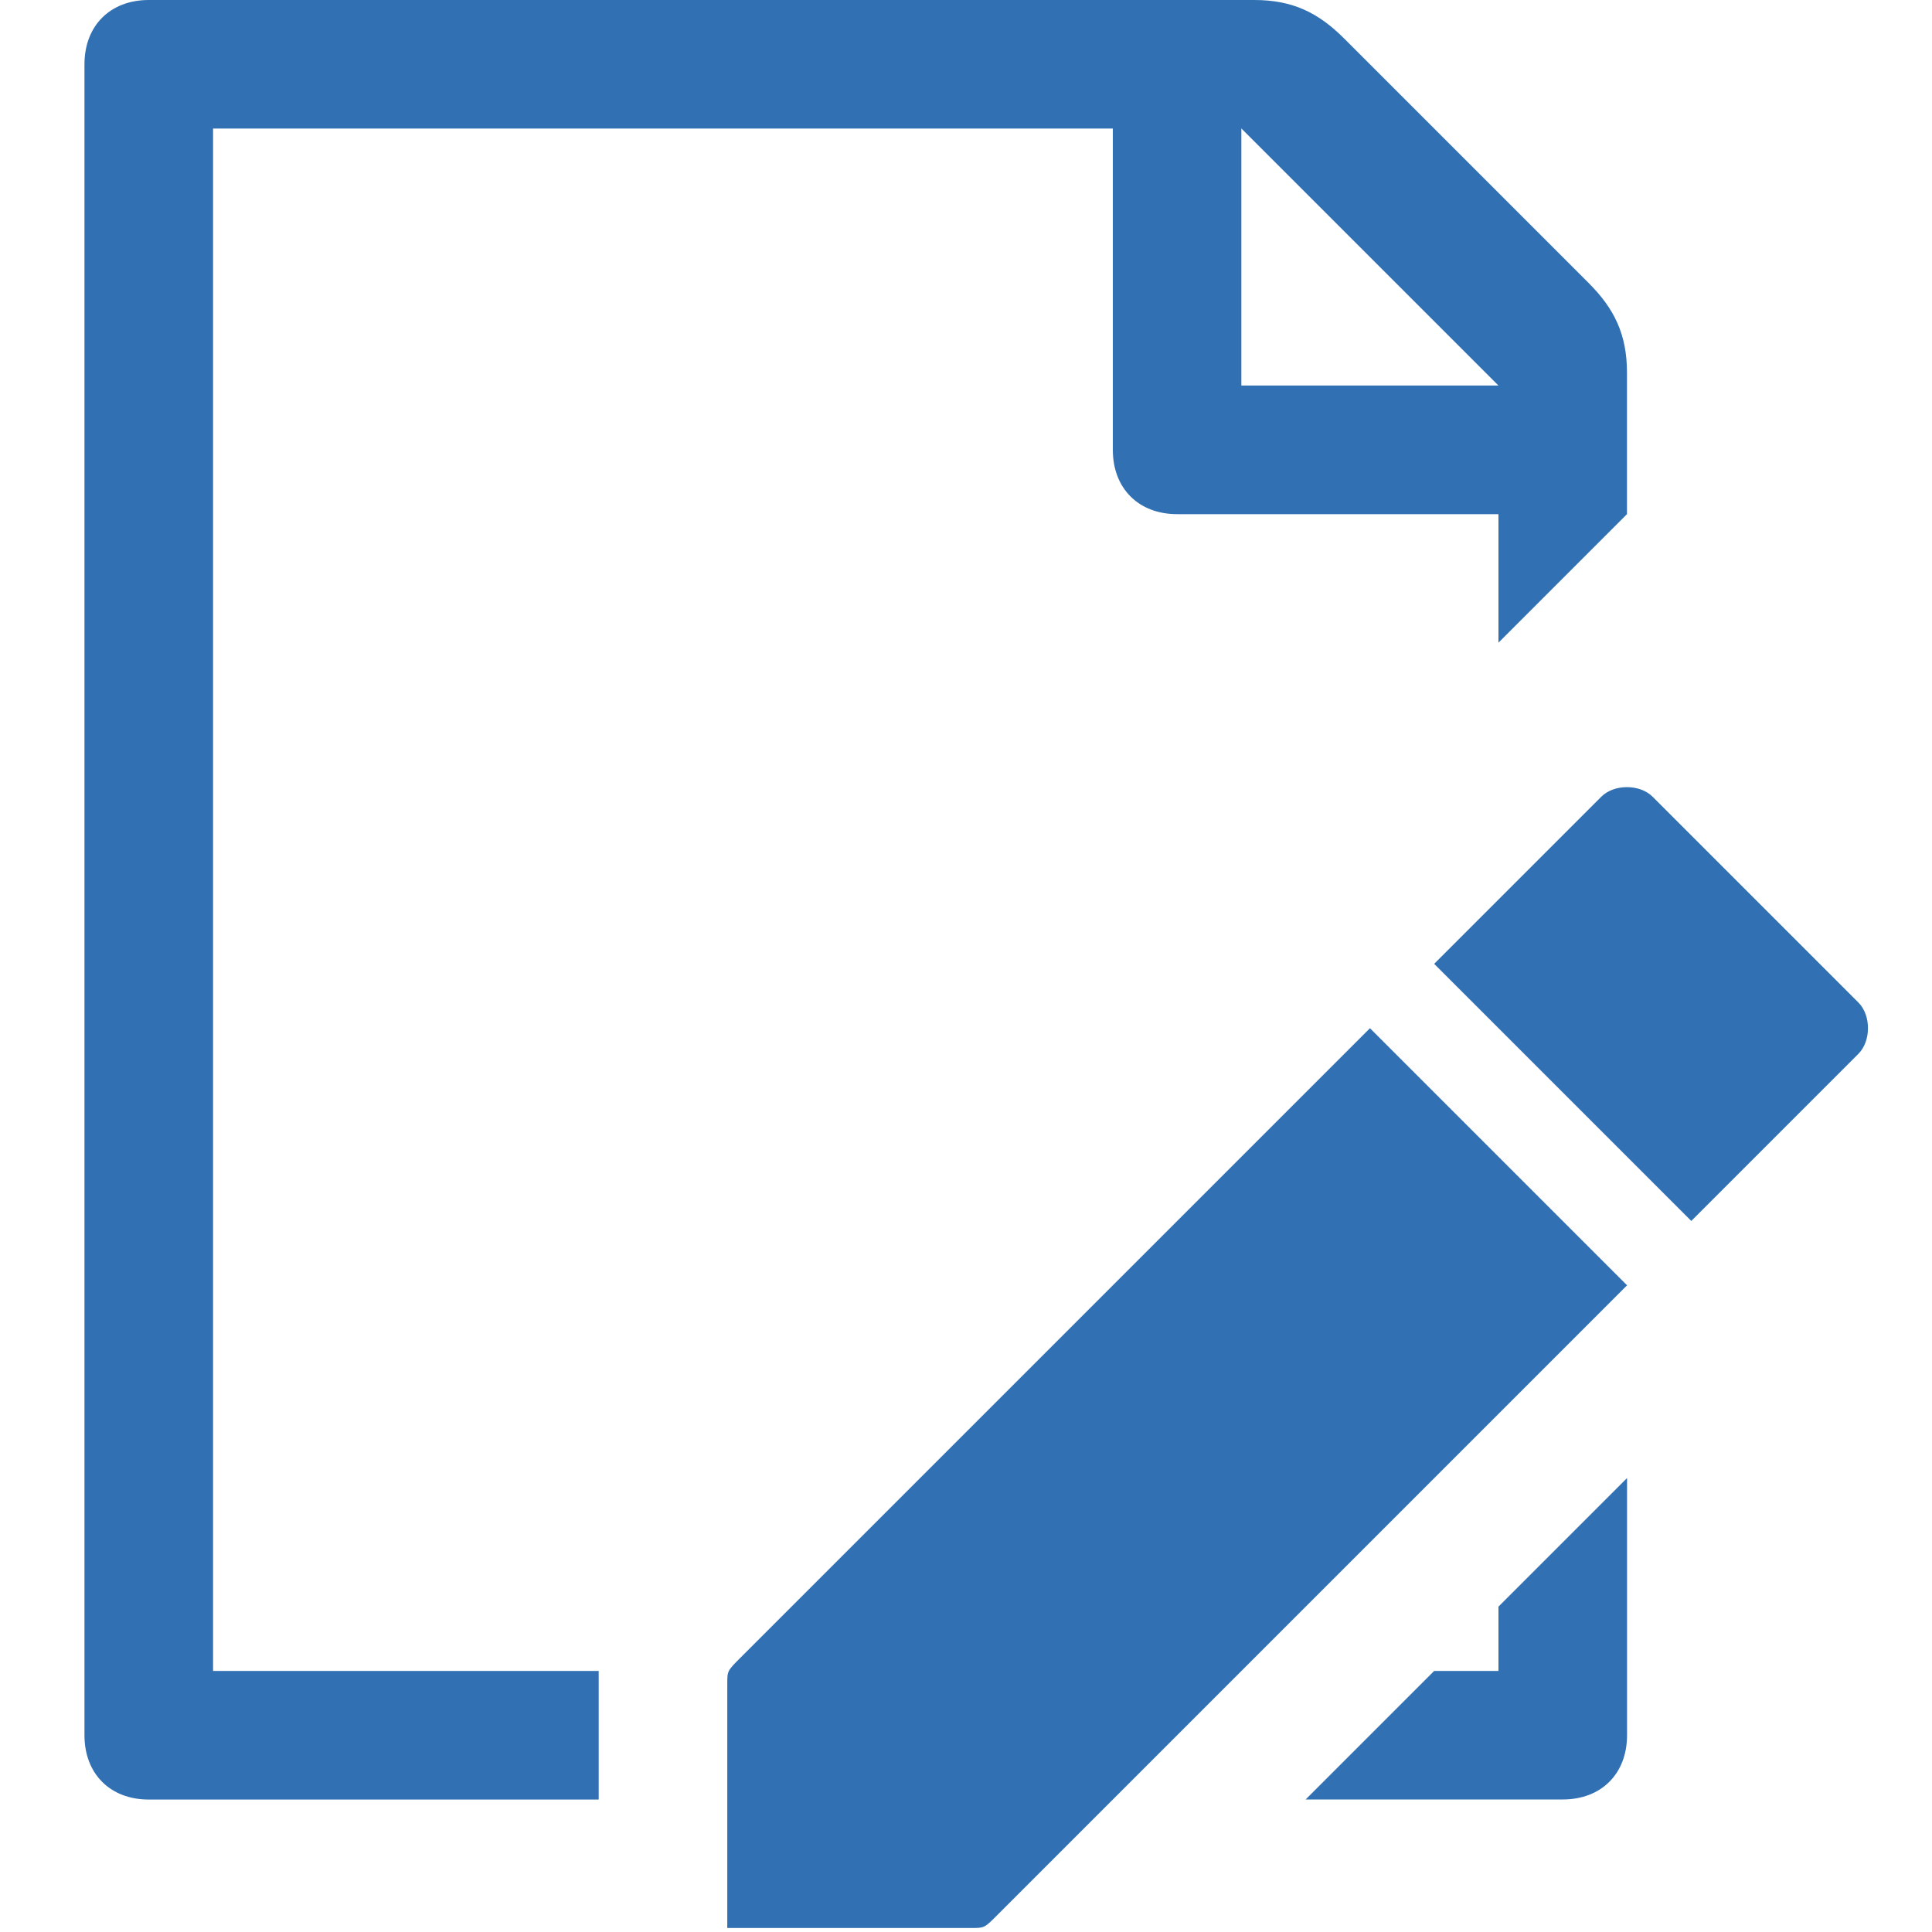
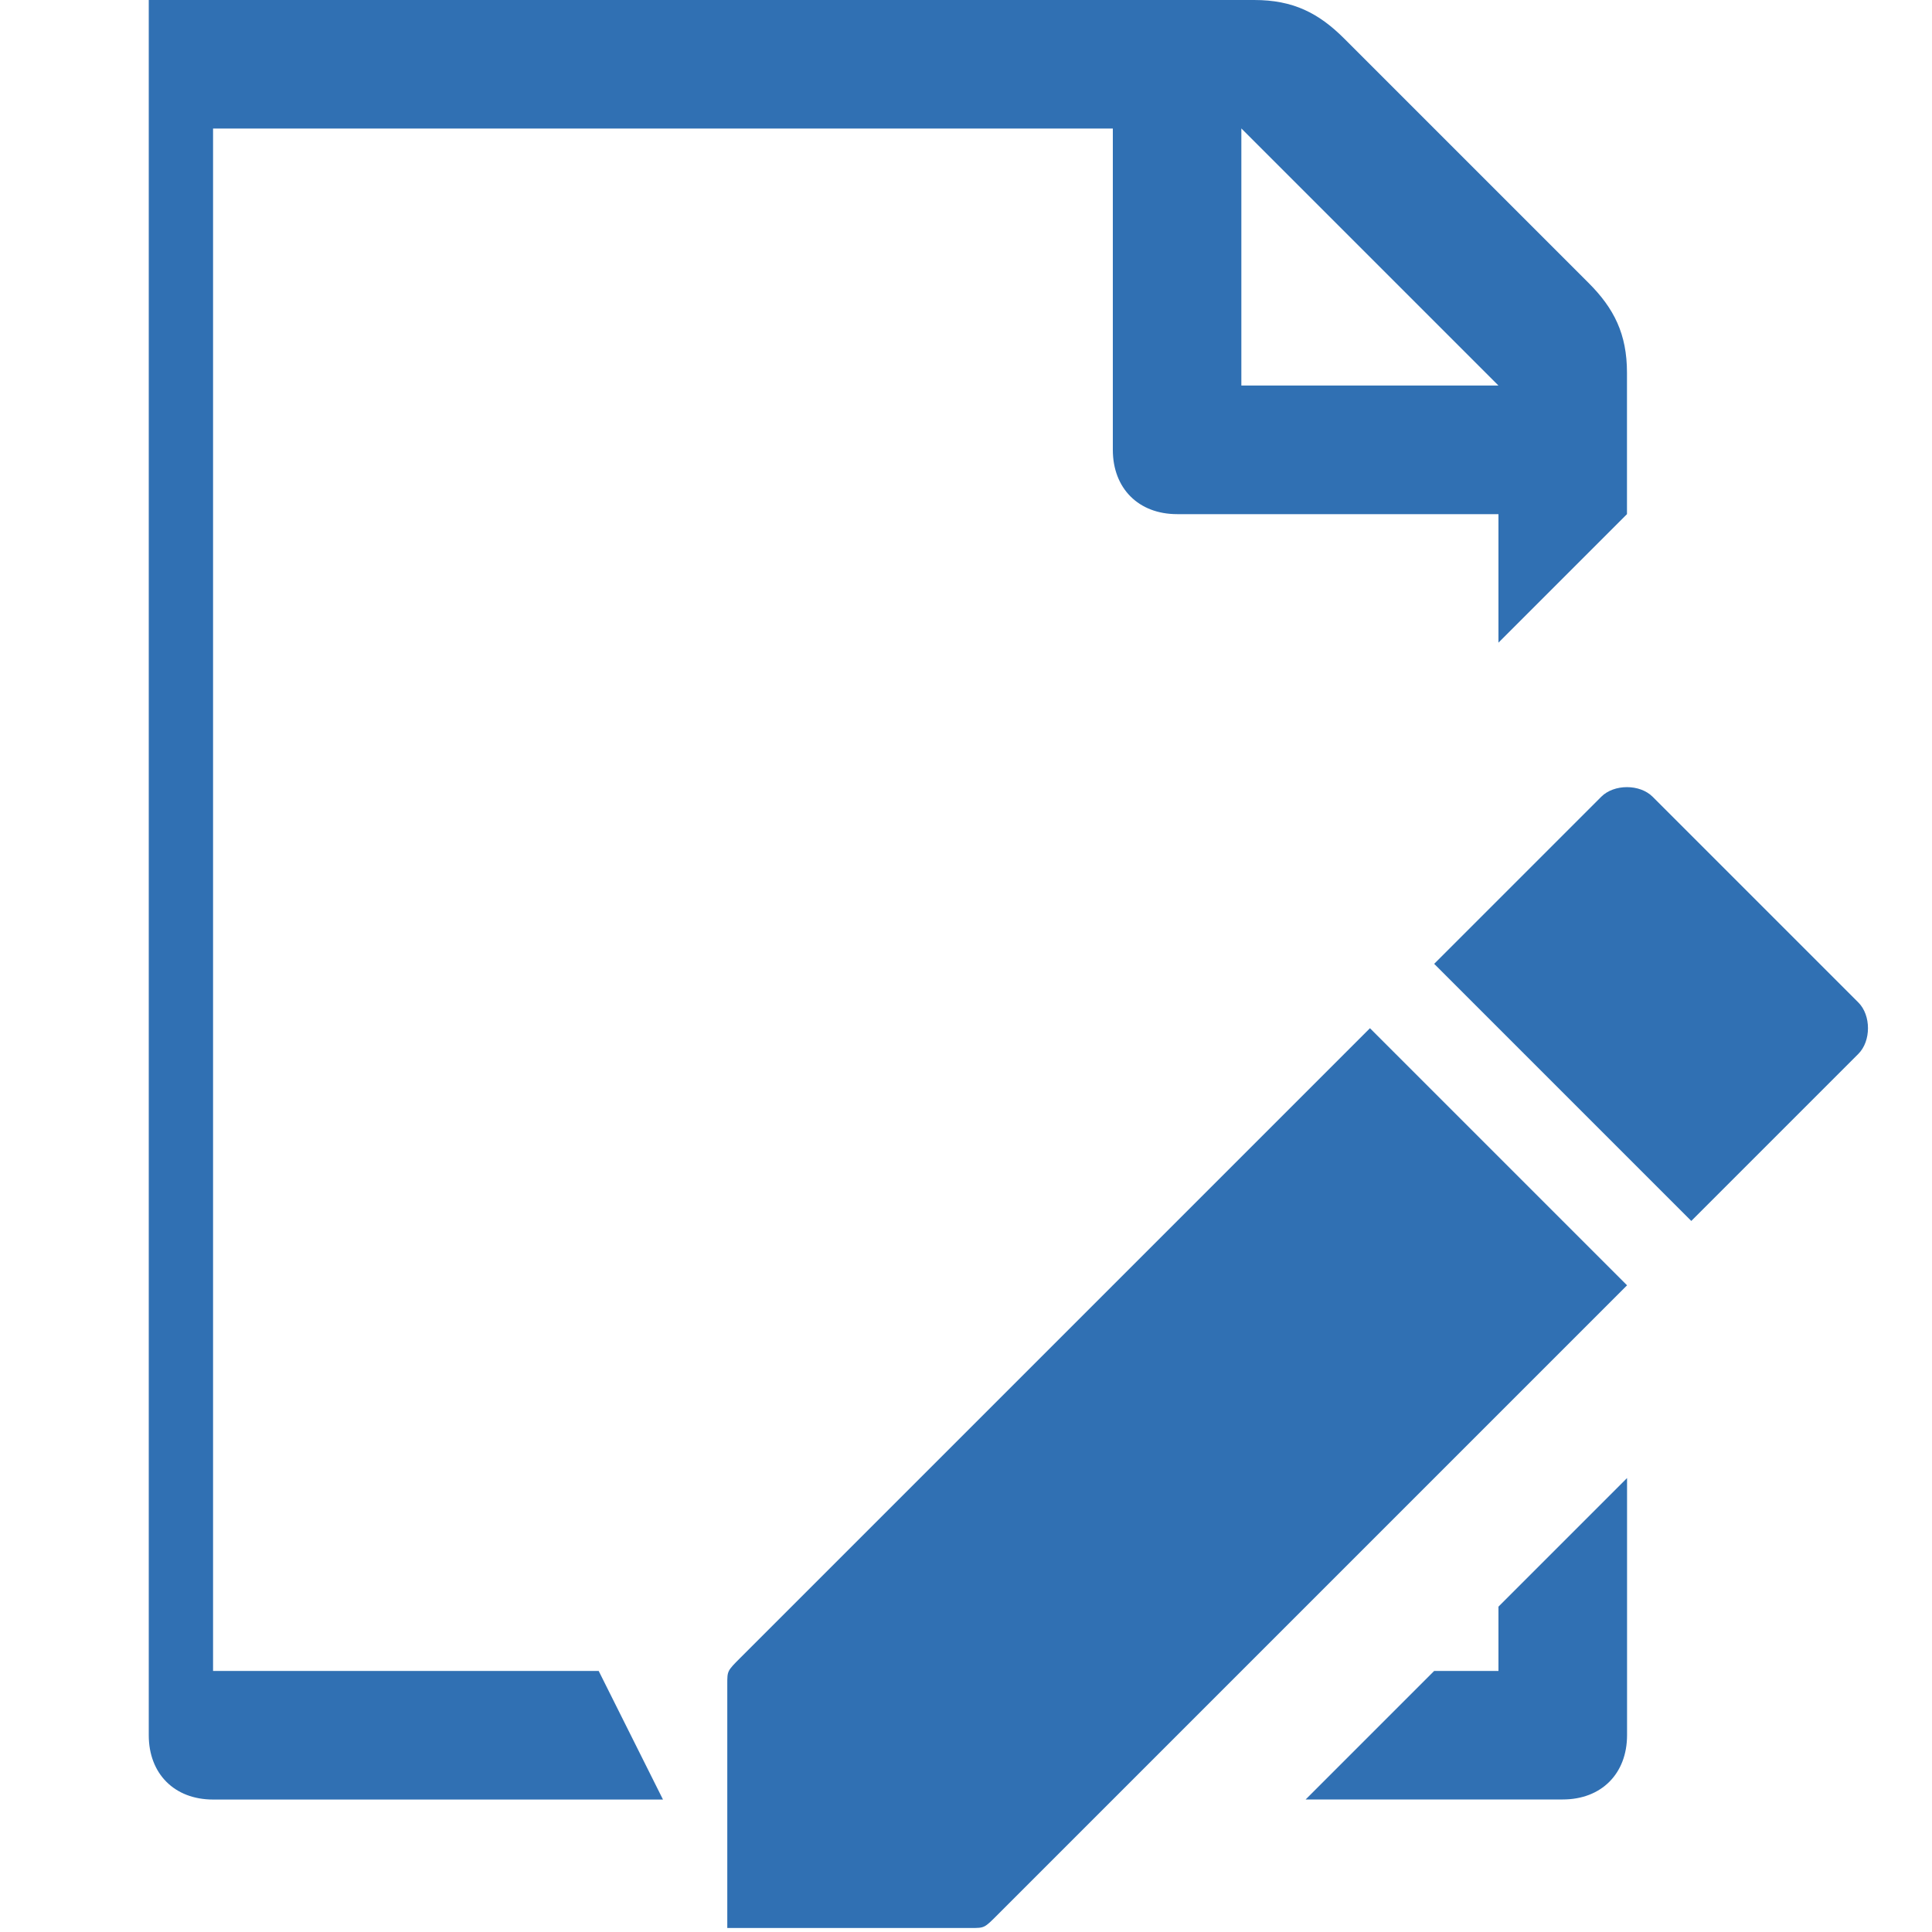
<svg xmlns="http://www.w3.org/2000/svg" xmlns:ns1="http://www.inkscape.org/namespaces/inkscape" xmlns:ns2="http://sodipodi.sourceforge.net/DTD/sodipodi-0.dtd" width="25mm" height="25mm" viewBox="0 0 25 25" version="1.1" id="svg5355" ns1:version="1.0.1 (3bc2e813f5, 2020-09-07)" ns2:docname="actions-file-edit_20x20.svg">
  <defs id="defs5349" />
  <g ns1:label="Ebene 1" ns1:groupmode="layer" id="layer1" transform="translate(-53.19,-74.416)">
-     <path d="M 60.937,96.038 H 55.947 V 76.079 h 11.643 v 4.158 c 0,0.499 0.333,0.832 0.832,0.832 h 4.158 v 1.663 l 1.663,-1.663 v -1.83 c 0,-0.499 -0.166,-0.832 -0.499,-1.164 l -3.16,-3.16 c -0.333,-0.333 -0.665,-0.499 -1.164,-0.499 H 55.115 c -0.499,0 -0.832,0.333 -0.832,0.832 V 96.87 c 0,0.499 0.333,0.832 0.832,0.832 h 5.822 z m 8.316,-19.96 3.327,3.327 h -3.327 z m 3.327,19.128 v 0.832 h -0.832 l -1.663,1.663 h 3.327 c 0.499,0 0.832,-0.333 0.832,-0.832 v -3.327 z m 1.996,-10.479 2.661,2.661 c 0.166,0.166 0.166,0.499 0,0.665 l -2.162,2.162 -3.327,-3.327 2.162,-2.162 c 0.166,-0.166 0.499,-0.166 0.665,0 z m -11.809,11.144 8.15,-8.15 3.327,3.327 -8.15,8.15 c -0.166,0.166 -0.166,0.166 -0.333,0.166 h -3.16 v -3.16 c 0,-0.166 0,-0.166 0.166,-0.333 z" id="path6025" style="fill:#3070b3;fill-opacity:1;stroke-width:1.663" />
+     <path d="M 60.937,96.038 H 55.947 V 76.079 h 11.643 v 4.158 c 0,0.499 0.333,0.832 0.832,0.832 h 4.158 v 1.663 l 1.663,-1.663 v -1.83 c 0,-0.499 -0.166,-0.832 -0.499,-1.164 l -3.16,-3.16 c -0.333,-0.333 -0.665,-0.499 -1.164,-0.499 H 55.115 V 96.87 c 0,0.499 0.333,0.832 0.832,0.832 h 5.822 z m 8.316,-19.96 3.327,3.327 h -3.327 z m 3.327,19.128 v 0.832 h -0.832 l -1.663,1.663 h 3.327 c 0.499,0 0.832,-0.333 0.832,-0.832 v -3.327 z m 1.996,-10.479 2.661,2.661 c 0.166,0.166 0.166,0.499 0,0.665 l -2.162,2.162 -3.327,-3.327 2.162,-2.162 c 0.166,-0.166 0.499,-0.166 0.665,0 z m -11.809,11.144 8.15,-8.15 3.327,3.327 -8.15,8.15 c -0.166,0.166 -0.166,0.166 -0.333,0.166 h -3.16 v -3.16 c 0,-0.166 0,-0.166 0.166,-0.333 z" id="path6025" style="fill:#3070b3;fill-opacity:1;stroke-width:1.663" />
  </g>
</svg>